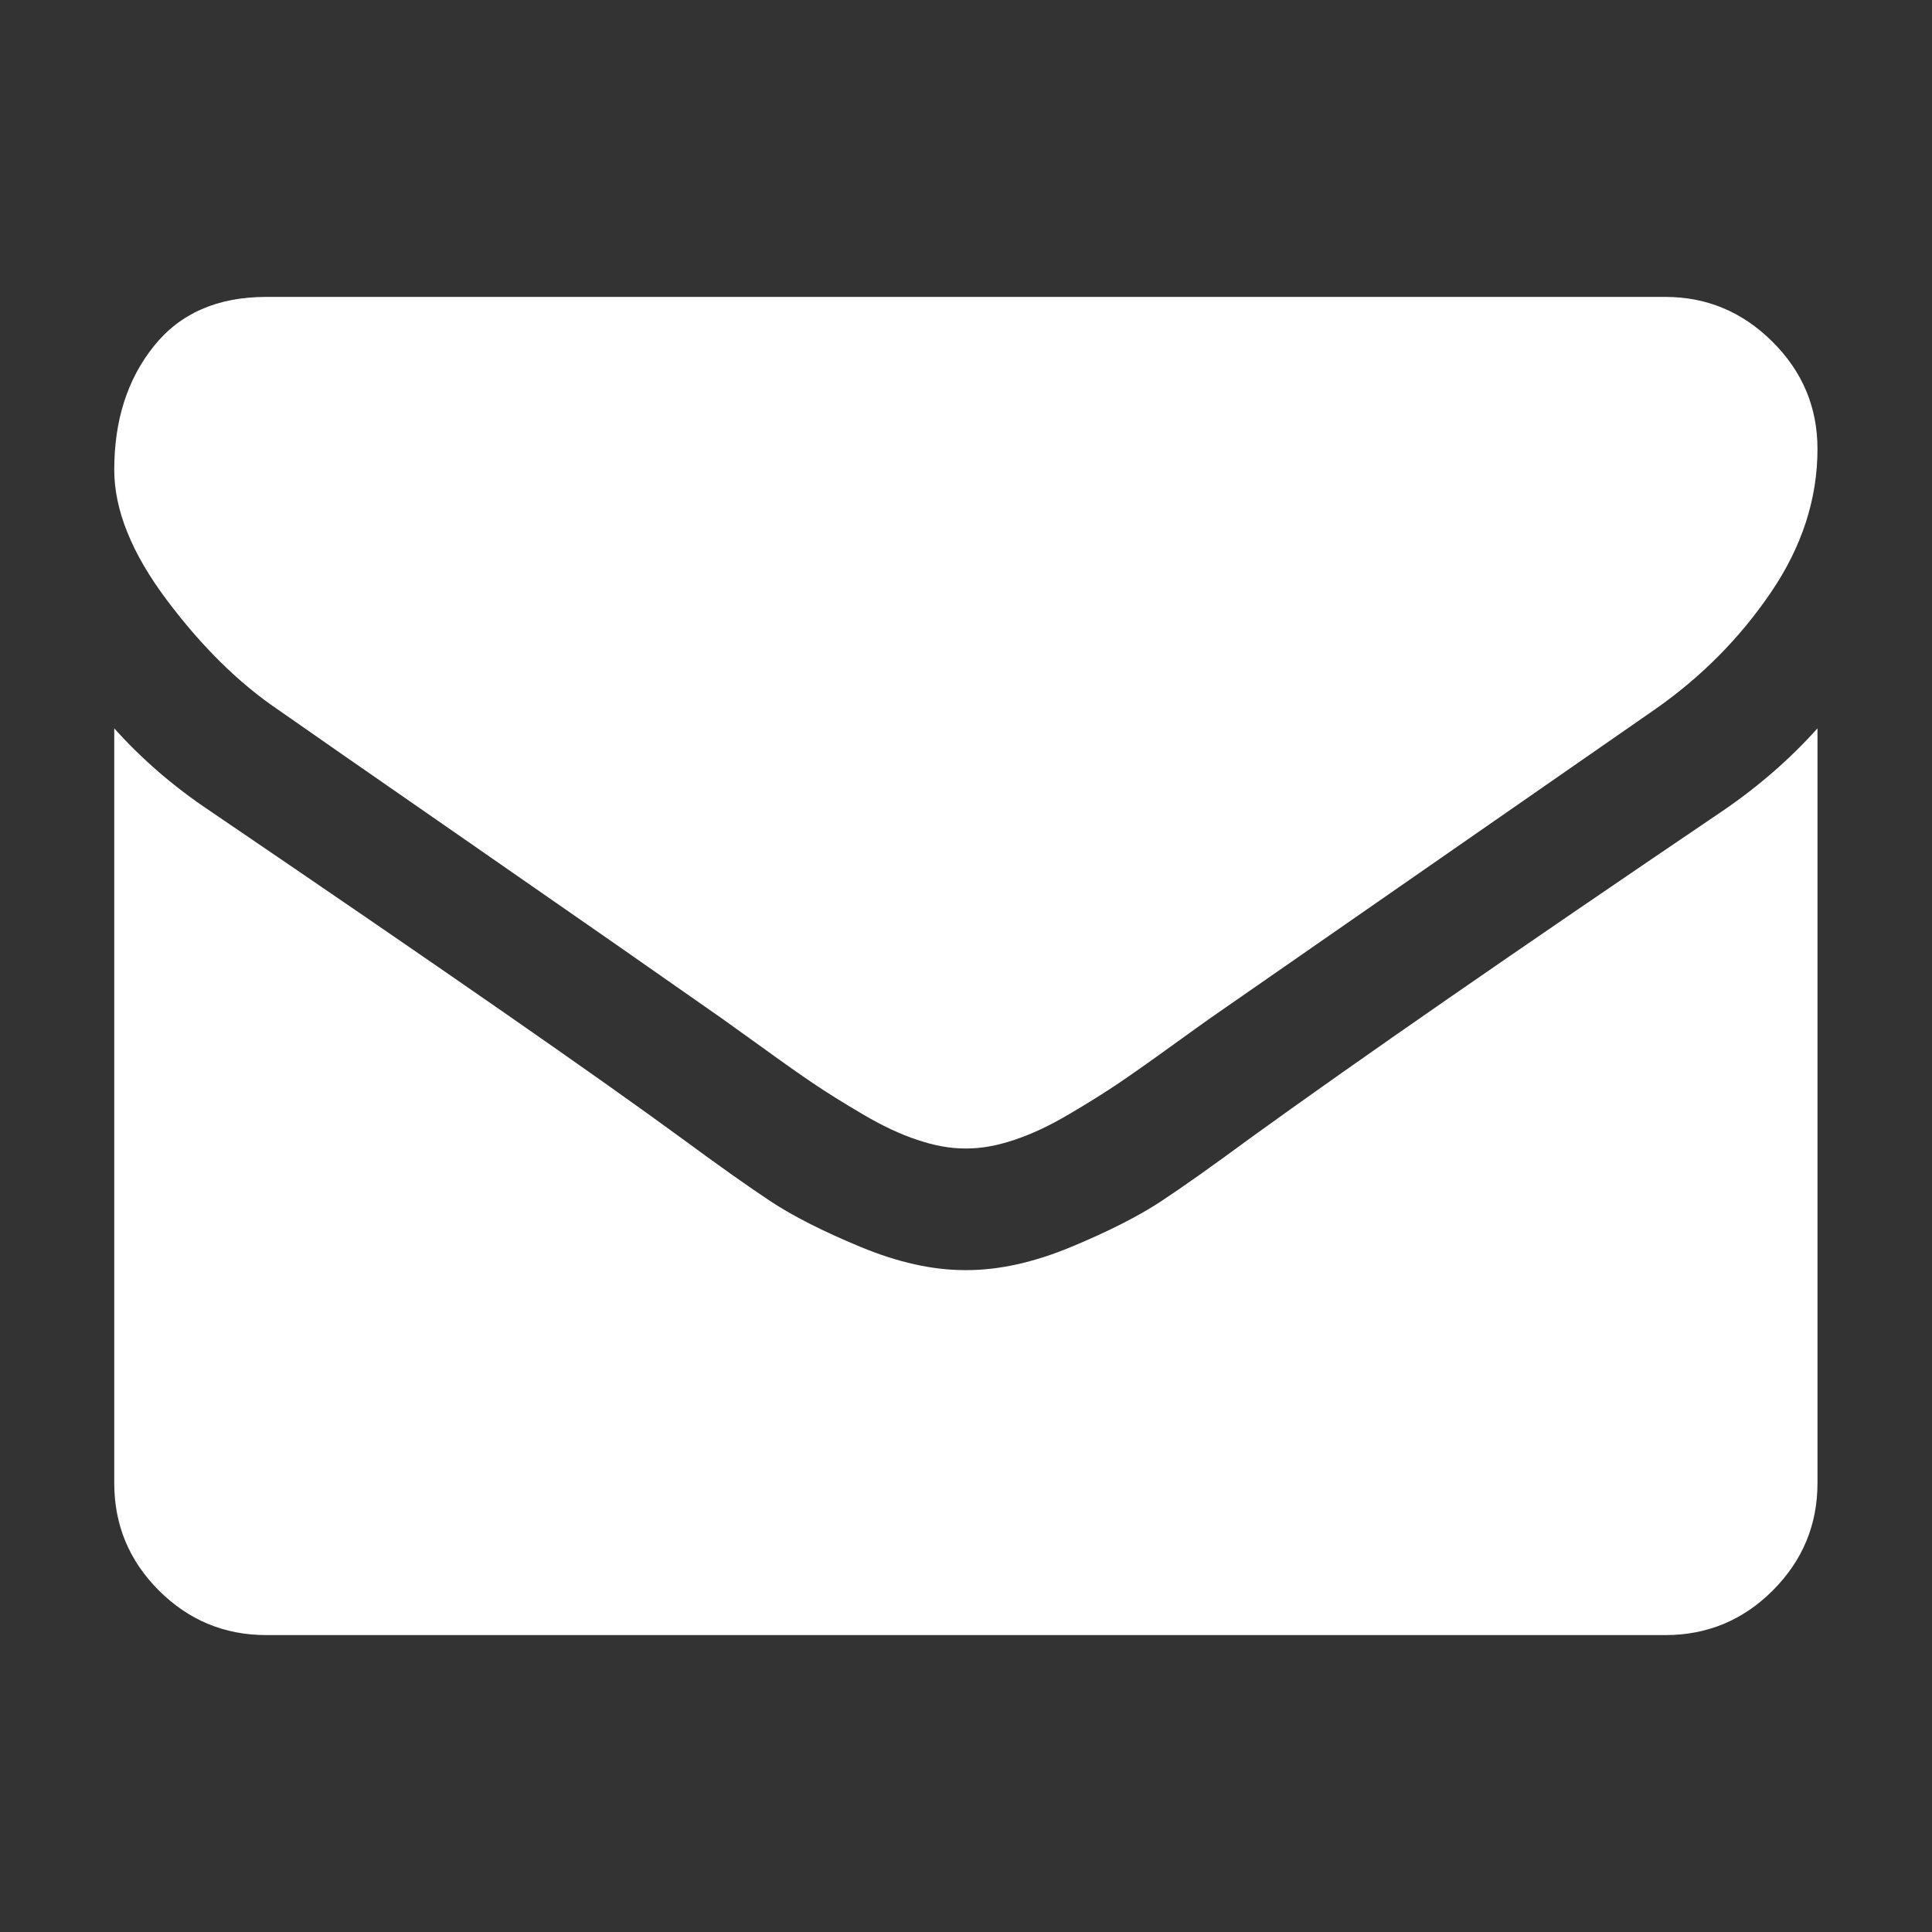
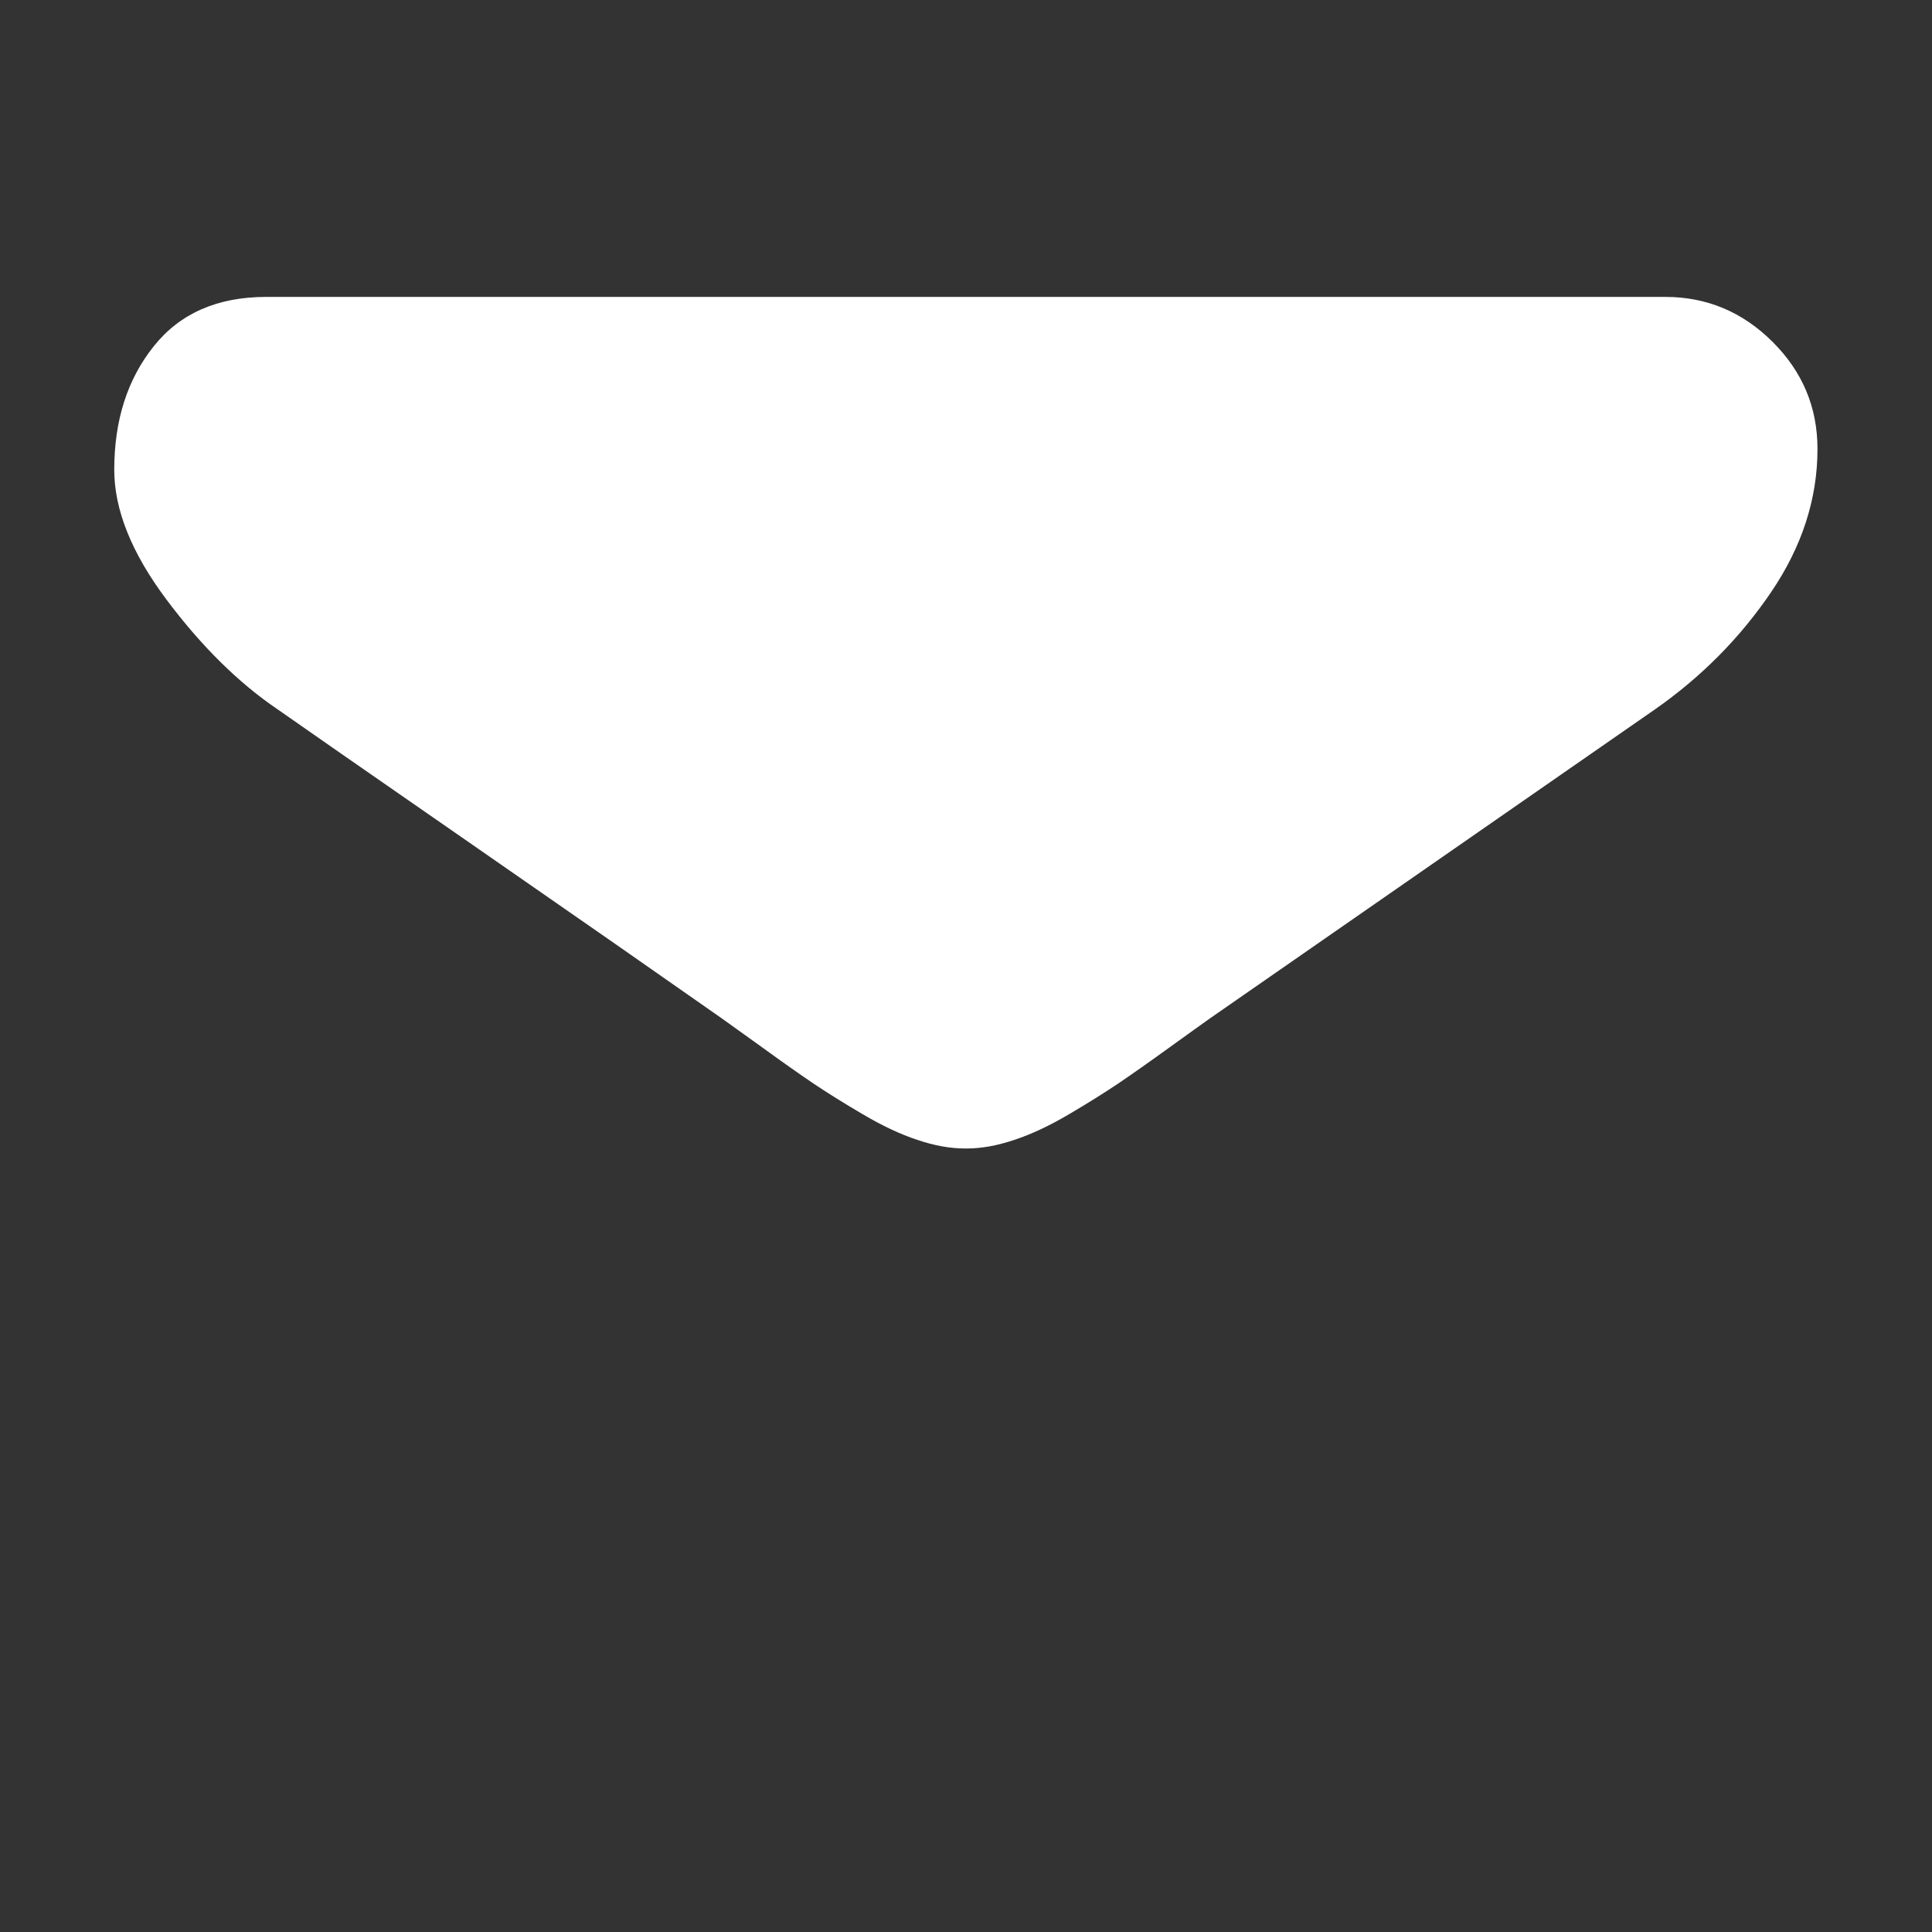
<svg xmlns="http://www.w3.org/2000/svg" width="22" height="22" viewBox="0 0 22 22" fill="none">
  <rect x="0" y="0" width="22" height="22" fill="#333333" stroke="none" />
  <path d="M3.162 8.078C3.408 8.251 4.147 8.765 5.381 9.62C6.615 10.475 7.56 11.134 8.217 11.595C8.289 11.646 8.442 11.756 8.677 11.925C8.911 12.095 9.106 12.232 9.261 12.337C9.416 12.441 9.604 12.559 9.824 12.688C10.044 12.818 10.251 12.916 10.446 12.98C10.641 13.046 10.821 13.078 10.987 13.078H10.998H11.009C11.175 13.078 11.355 13.046 11.55 12.98C11.745 12.916 11.953 12.818 12.173 12.688C12.393 12.559 12.58 12.441 12.735 12.337C12.89 12.232 13.085 12.095 13.32 11.925C13.554 11.756 13.708 11.646 13.78 11.595C14.444 11.134 16.132 9.961 18.845 8.078C19.372 7.71 19.812 7.266 20.165 6.747C20.519 6.227 20.696 5.682 20.696 5.113C20.696 4.636 20.524 4.229 20.181 3.889C19.839 3.55 19.433 3.381 18.964 3.381H3.032C2.477 3.381 2.049 3.568 1.75 3.944C1.45 4.319 1.301 4.788 1.301 5.35C1.301 5.805 1.499 6.298 1.896 6.828C2.293 7.358 2.715 7.775 3.162 8.078Z" fill="white" />
-   <path d="M19.613 9.236C17.247 10.838 15.45 12.082 14.223 12.97C13.812 13.273 13.479 13.509 13.222 13.679C12.966 13.848 12.625 14.021 12.2 14.198C11.774 14.375 11.377 14.463 11.009 14.463H10.998H10.987C10.619 14.463 10.223 14.375 9.797 14.198C9.371 14.021 9.03 13.848 8.774 13.679C8.518 13.509 8.184 13.273 7.773 12.97C6.799 12.256 5.006 11.011 2.394 9.236C1.983 8.962 1.618 8.648 1.301 8.294V16.888C1.301 17.364 1.47 17.772 1.809 18.111C2.149 18.45 2.556 18.619 3.033 18.619H18.964C19.44 18.619 19.848 18.45 20.187 18.111C20.526 17.771 20.696 17.364 20.696 16.888V8.294C20.385 8.641 20.025 8.955 19.613 9.236Z" fill="white" />
</svg>